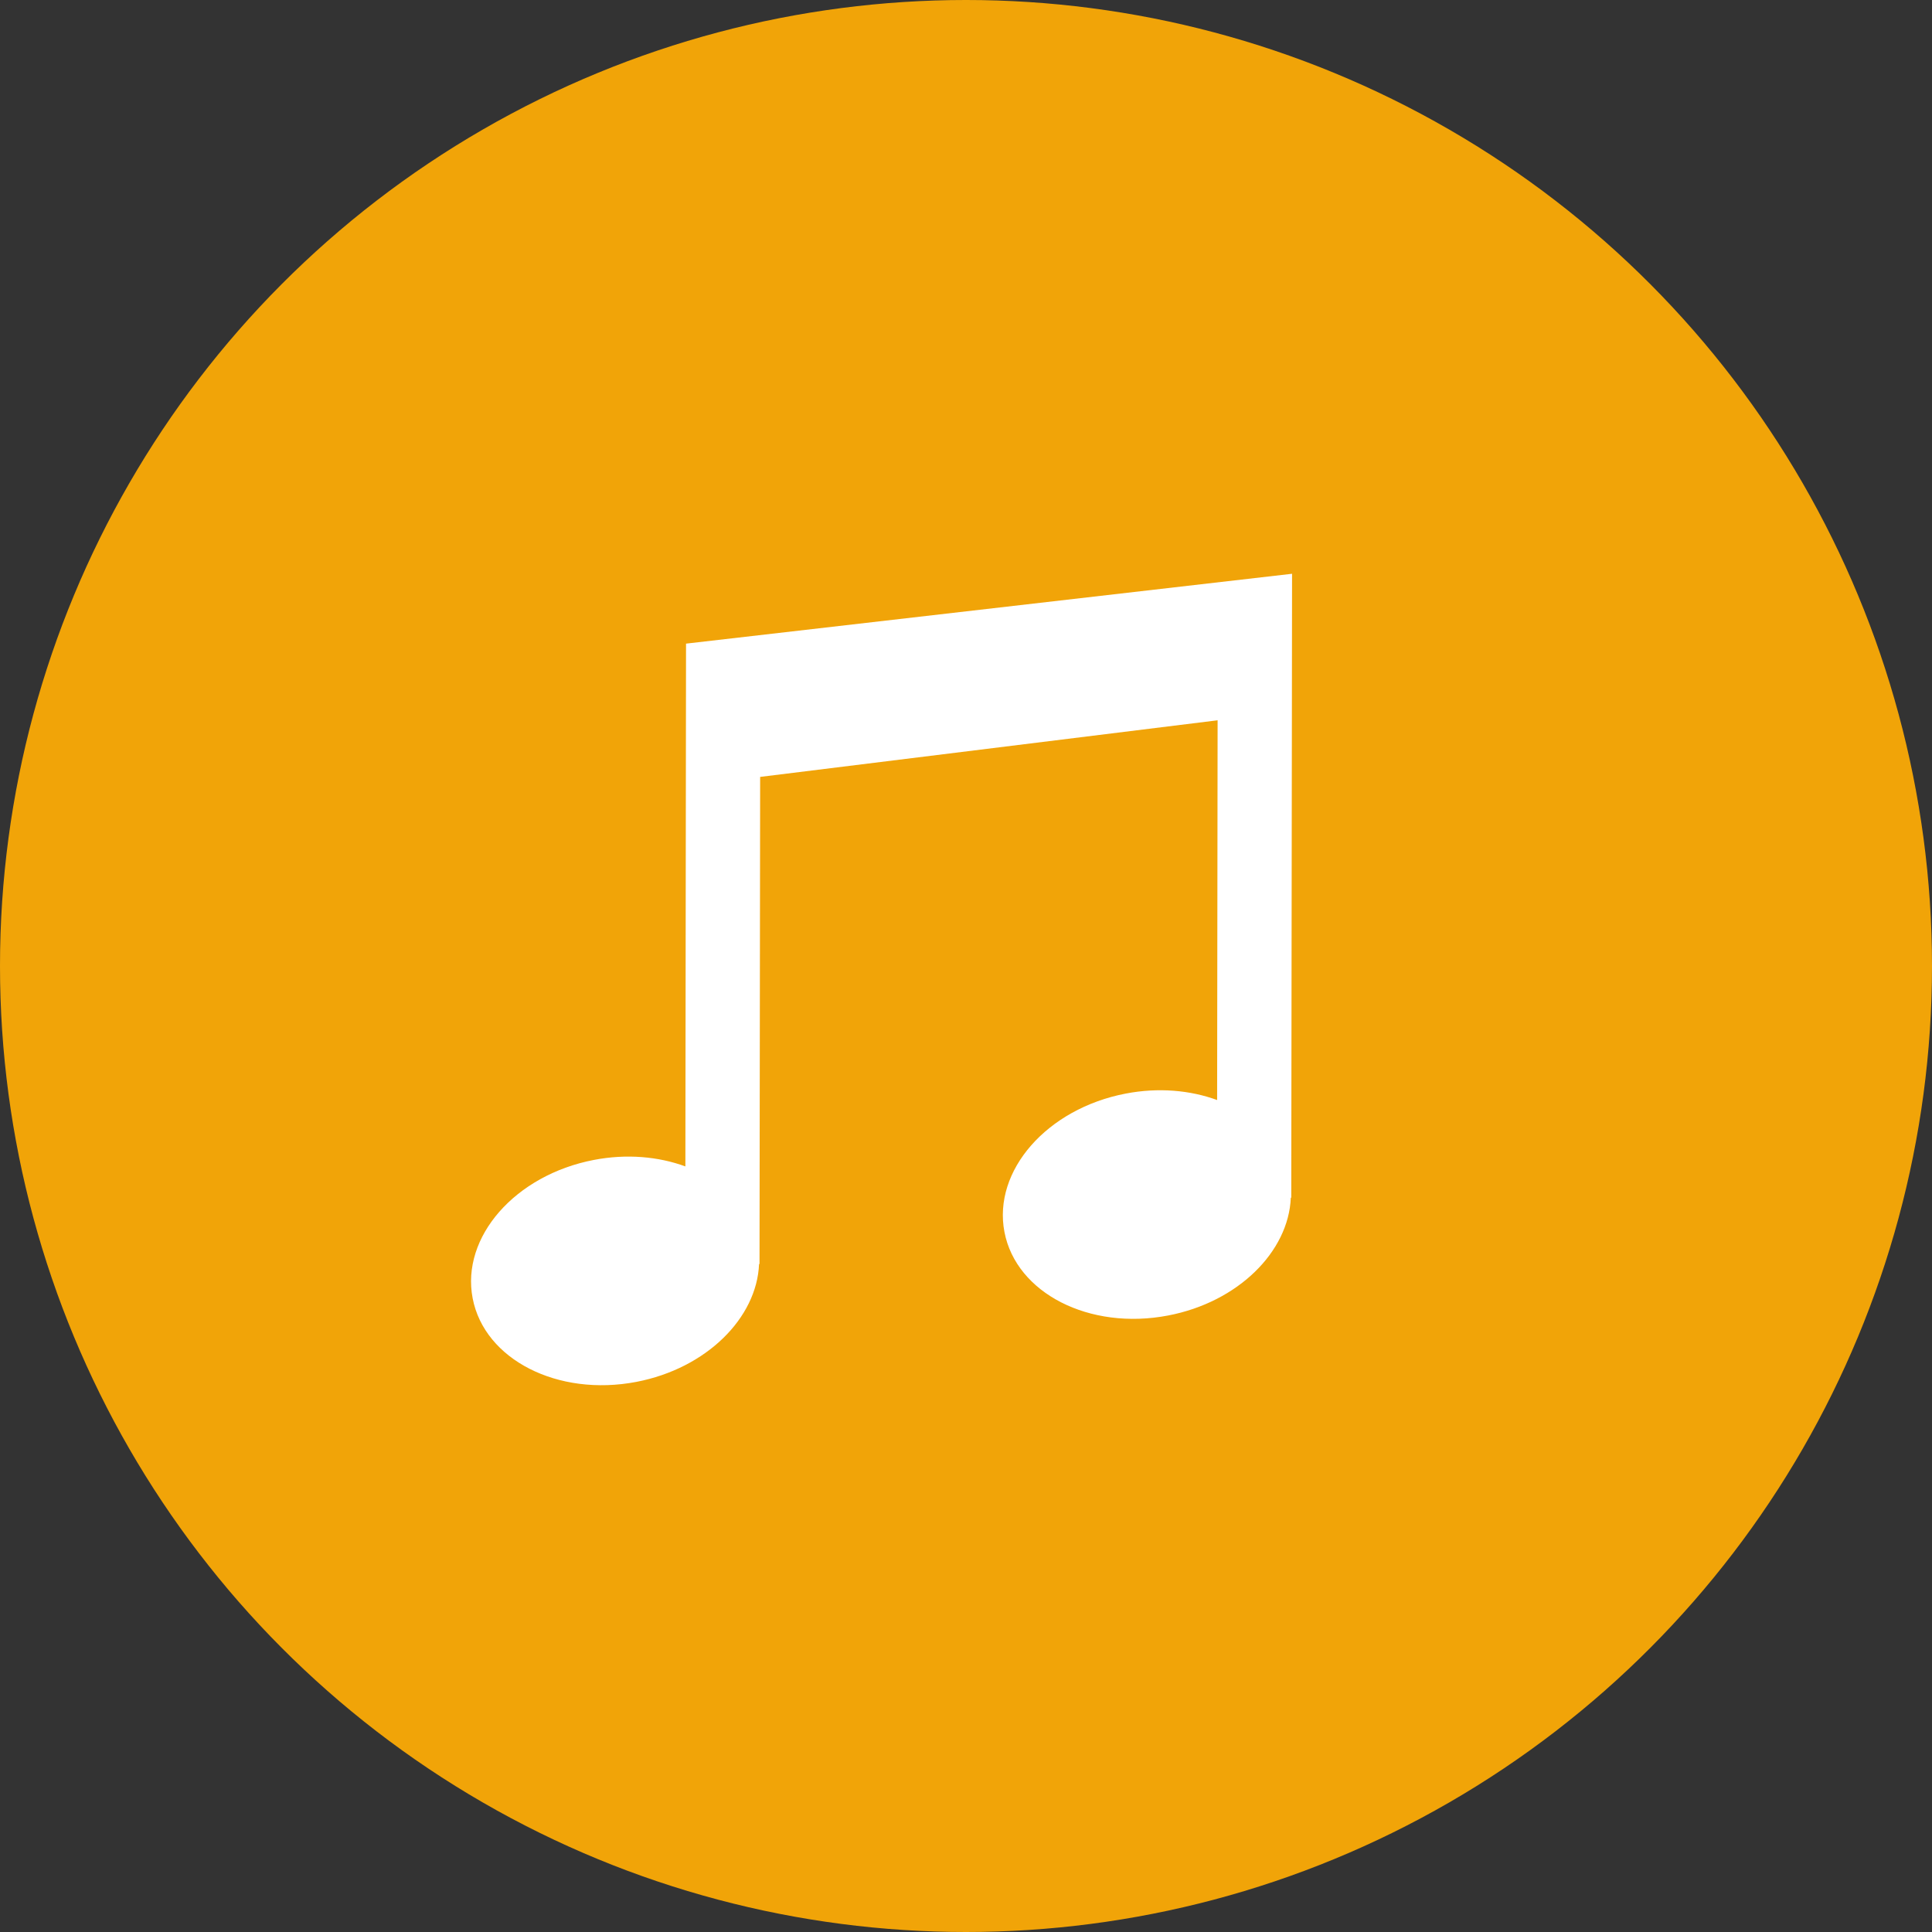
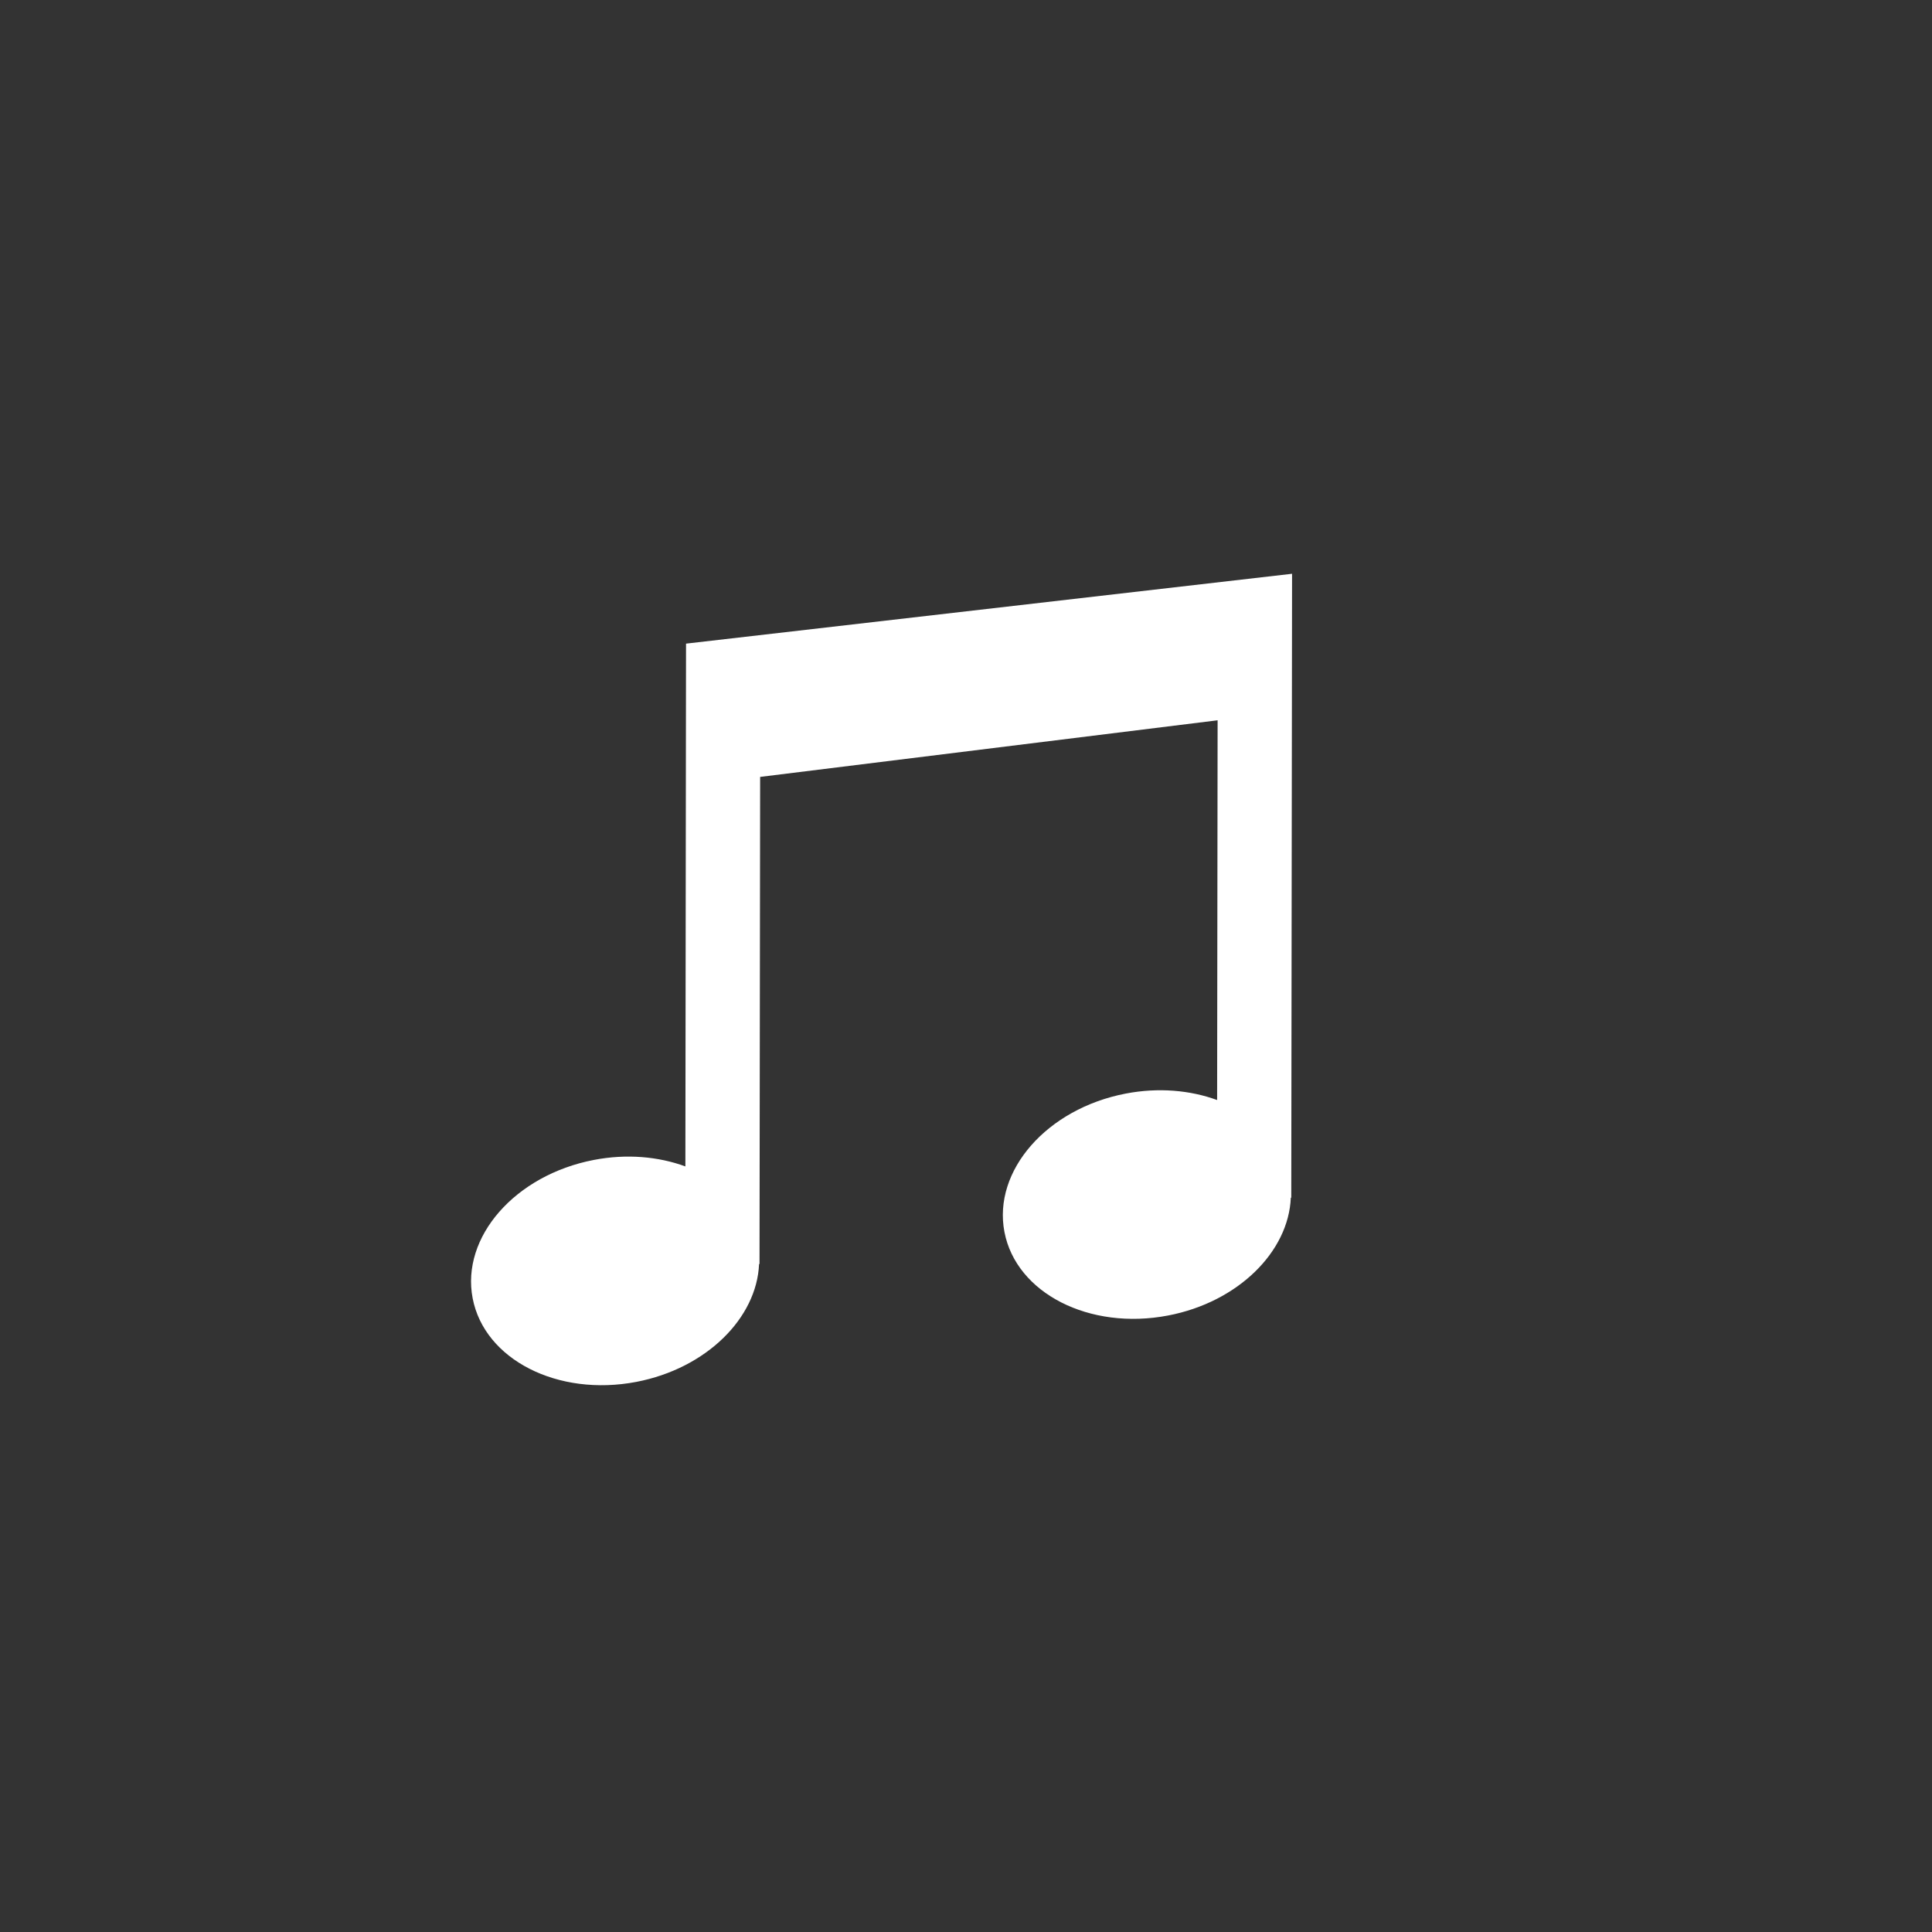
<svg xmlns="http://www.w3.org/2000/svg" width="56" height="56" viewBox="0 0 56 56" fill="none">
  <rect x="0" y="0" width="56" height="56" fill="#333333" stroke="none" />
-   <circle cx="28" cy="28" r="28" fill="#F1A408" />
  <path d="M19.885 18.656L19.88 22.66L19.866 33.809C19.086 33.523 18.164 33.438 17.214 33.621C14.932 34.059 13.359 35.855 13.7 37.631C14.041 39.408 16.167 40.492 18.448 40.054C20.473 39.664 21.937 38.206 22.002 36.638H22.015L22.033 22.519L35.293 20.878L35.279 31.885C34.499 31.6 33.579 31.515 32.629 31.698C30.346 32.136 28.774 33.932 29.114 35.708C29.454 37.485 31.579 38.569 33.861 38.13C35.887 37.741 37.351 36.282 37.415 34.715H37.428L37.446 20.737L37.451 16.631L19.885 18.656Z" fill="white" />
</svg>